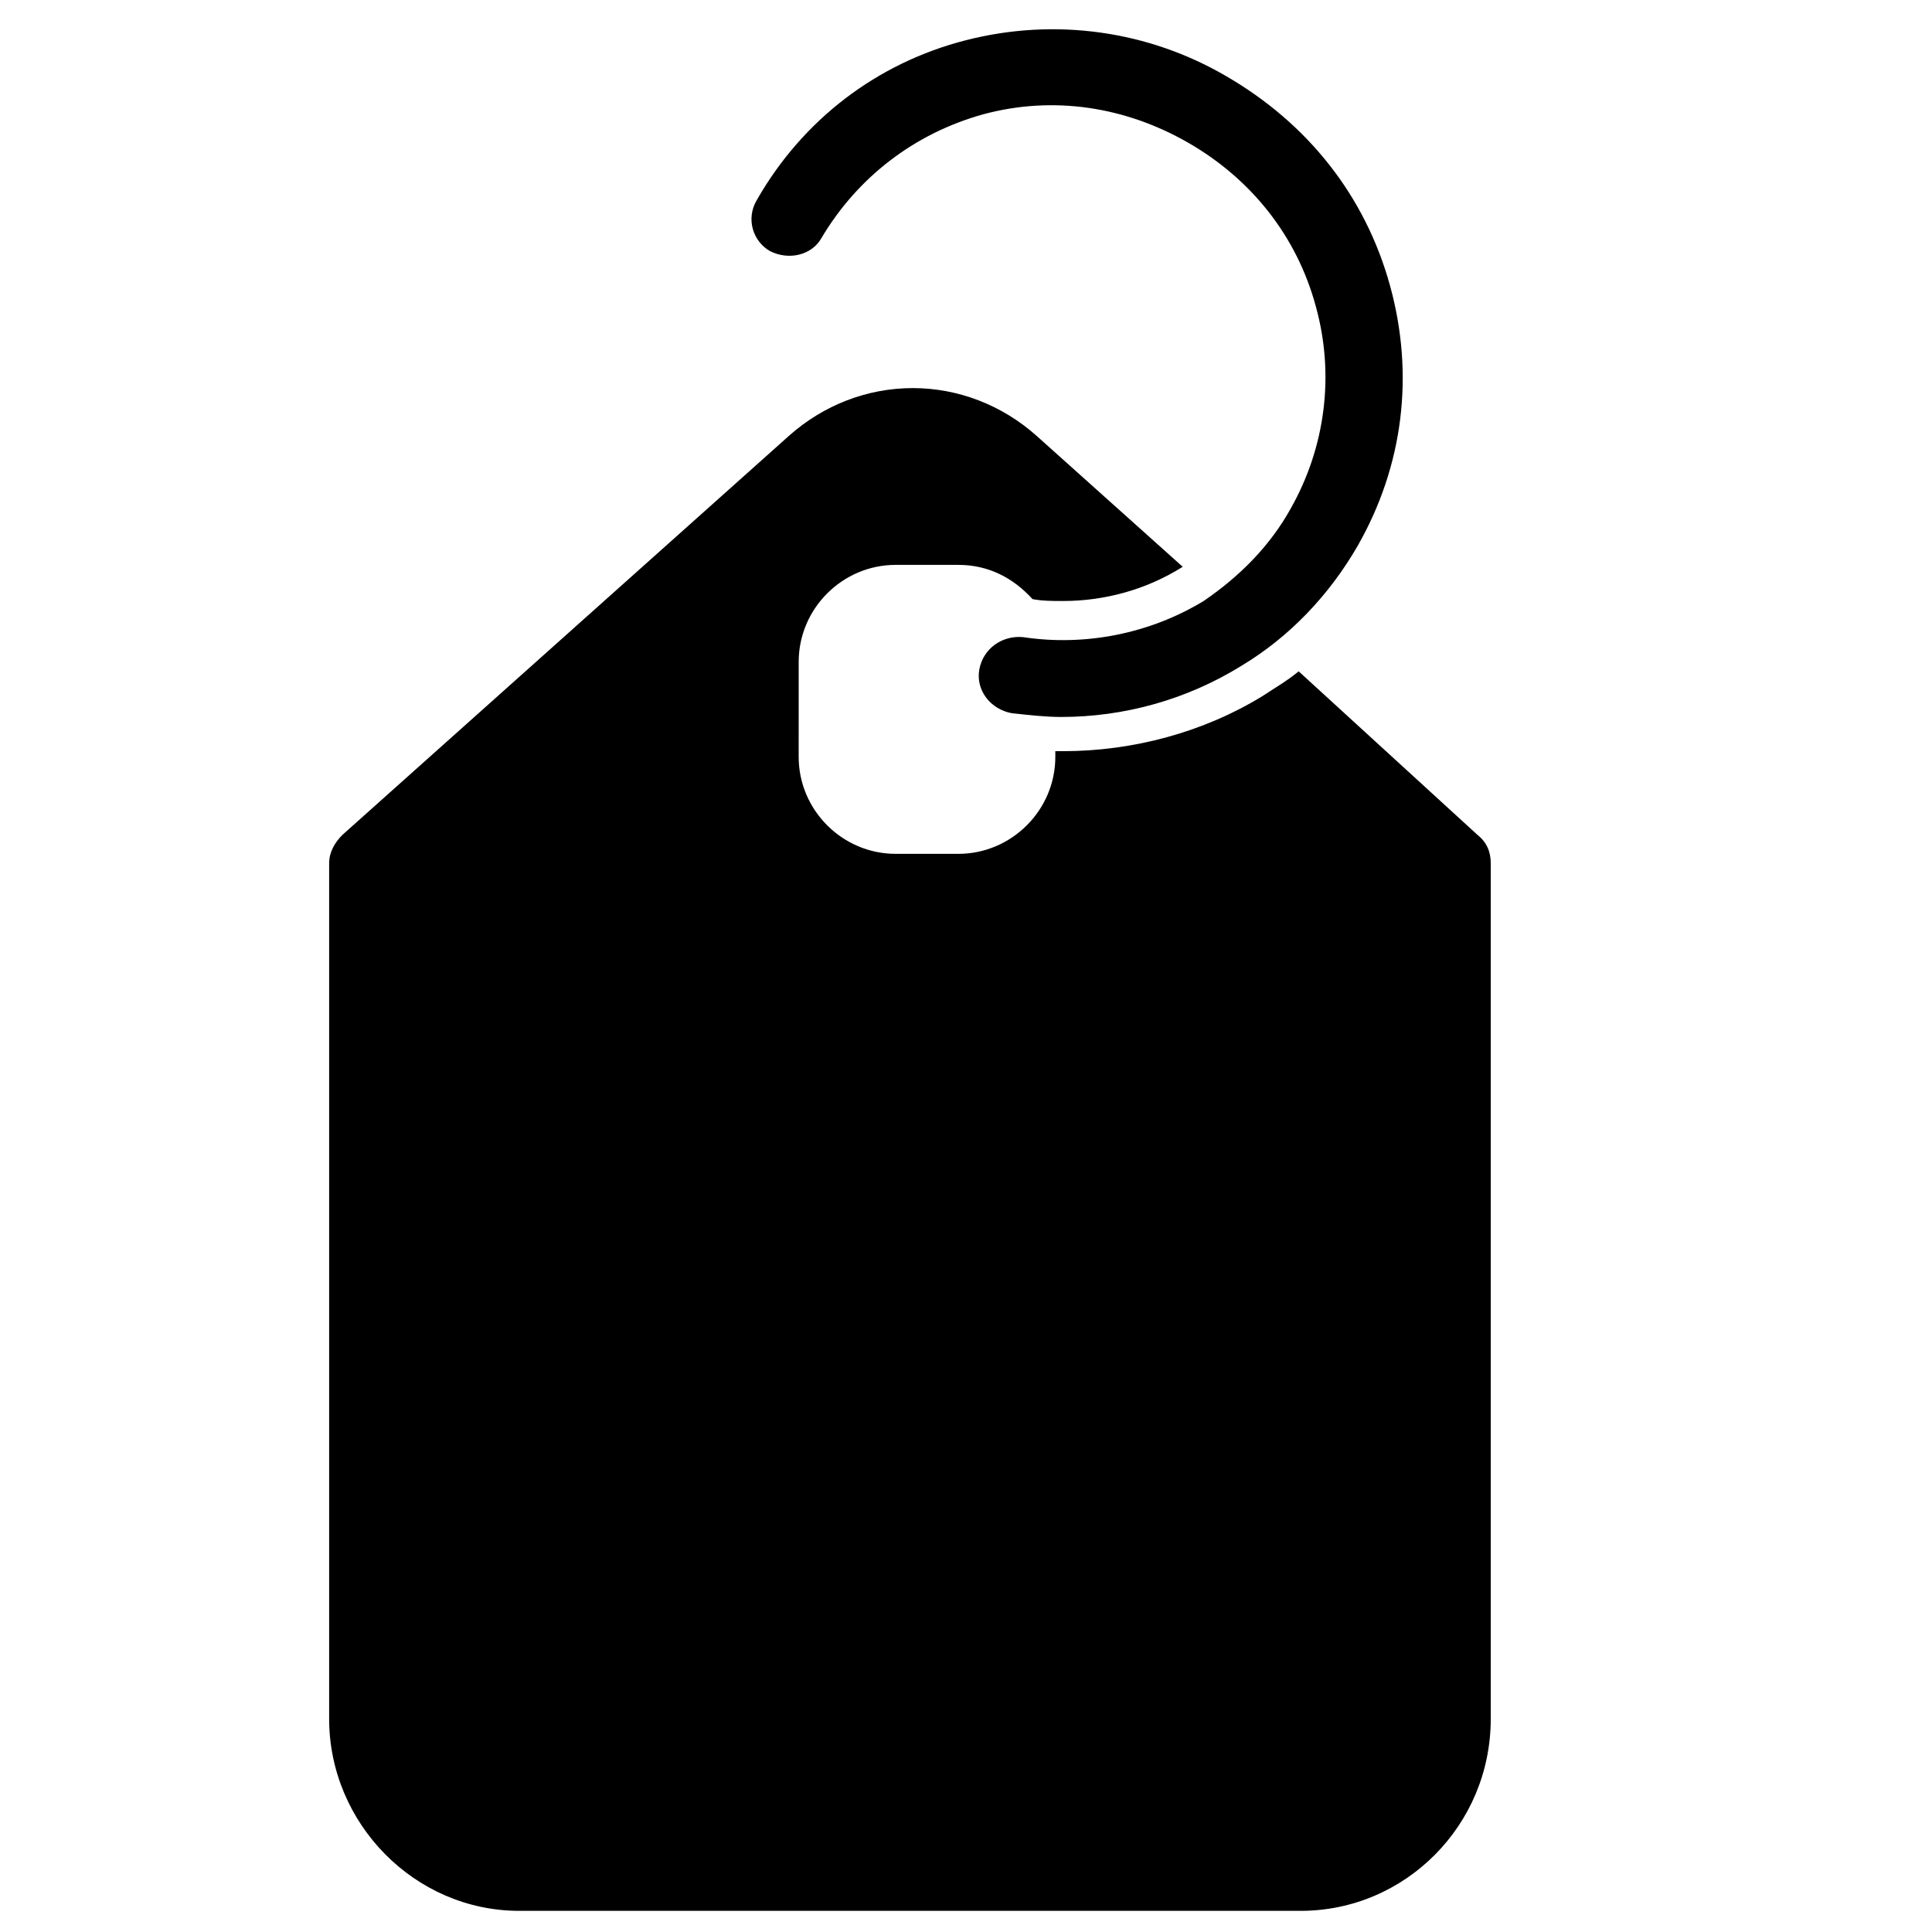
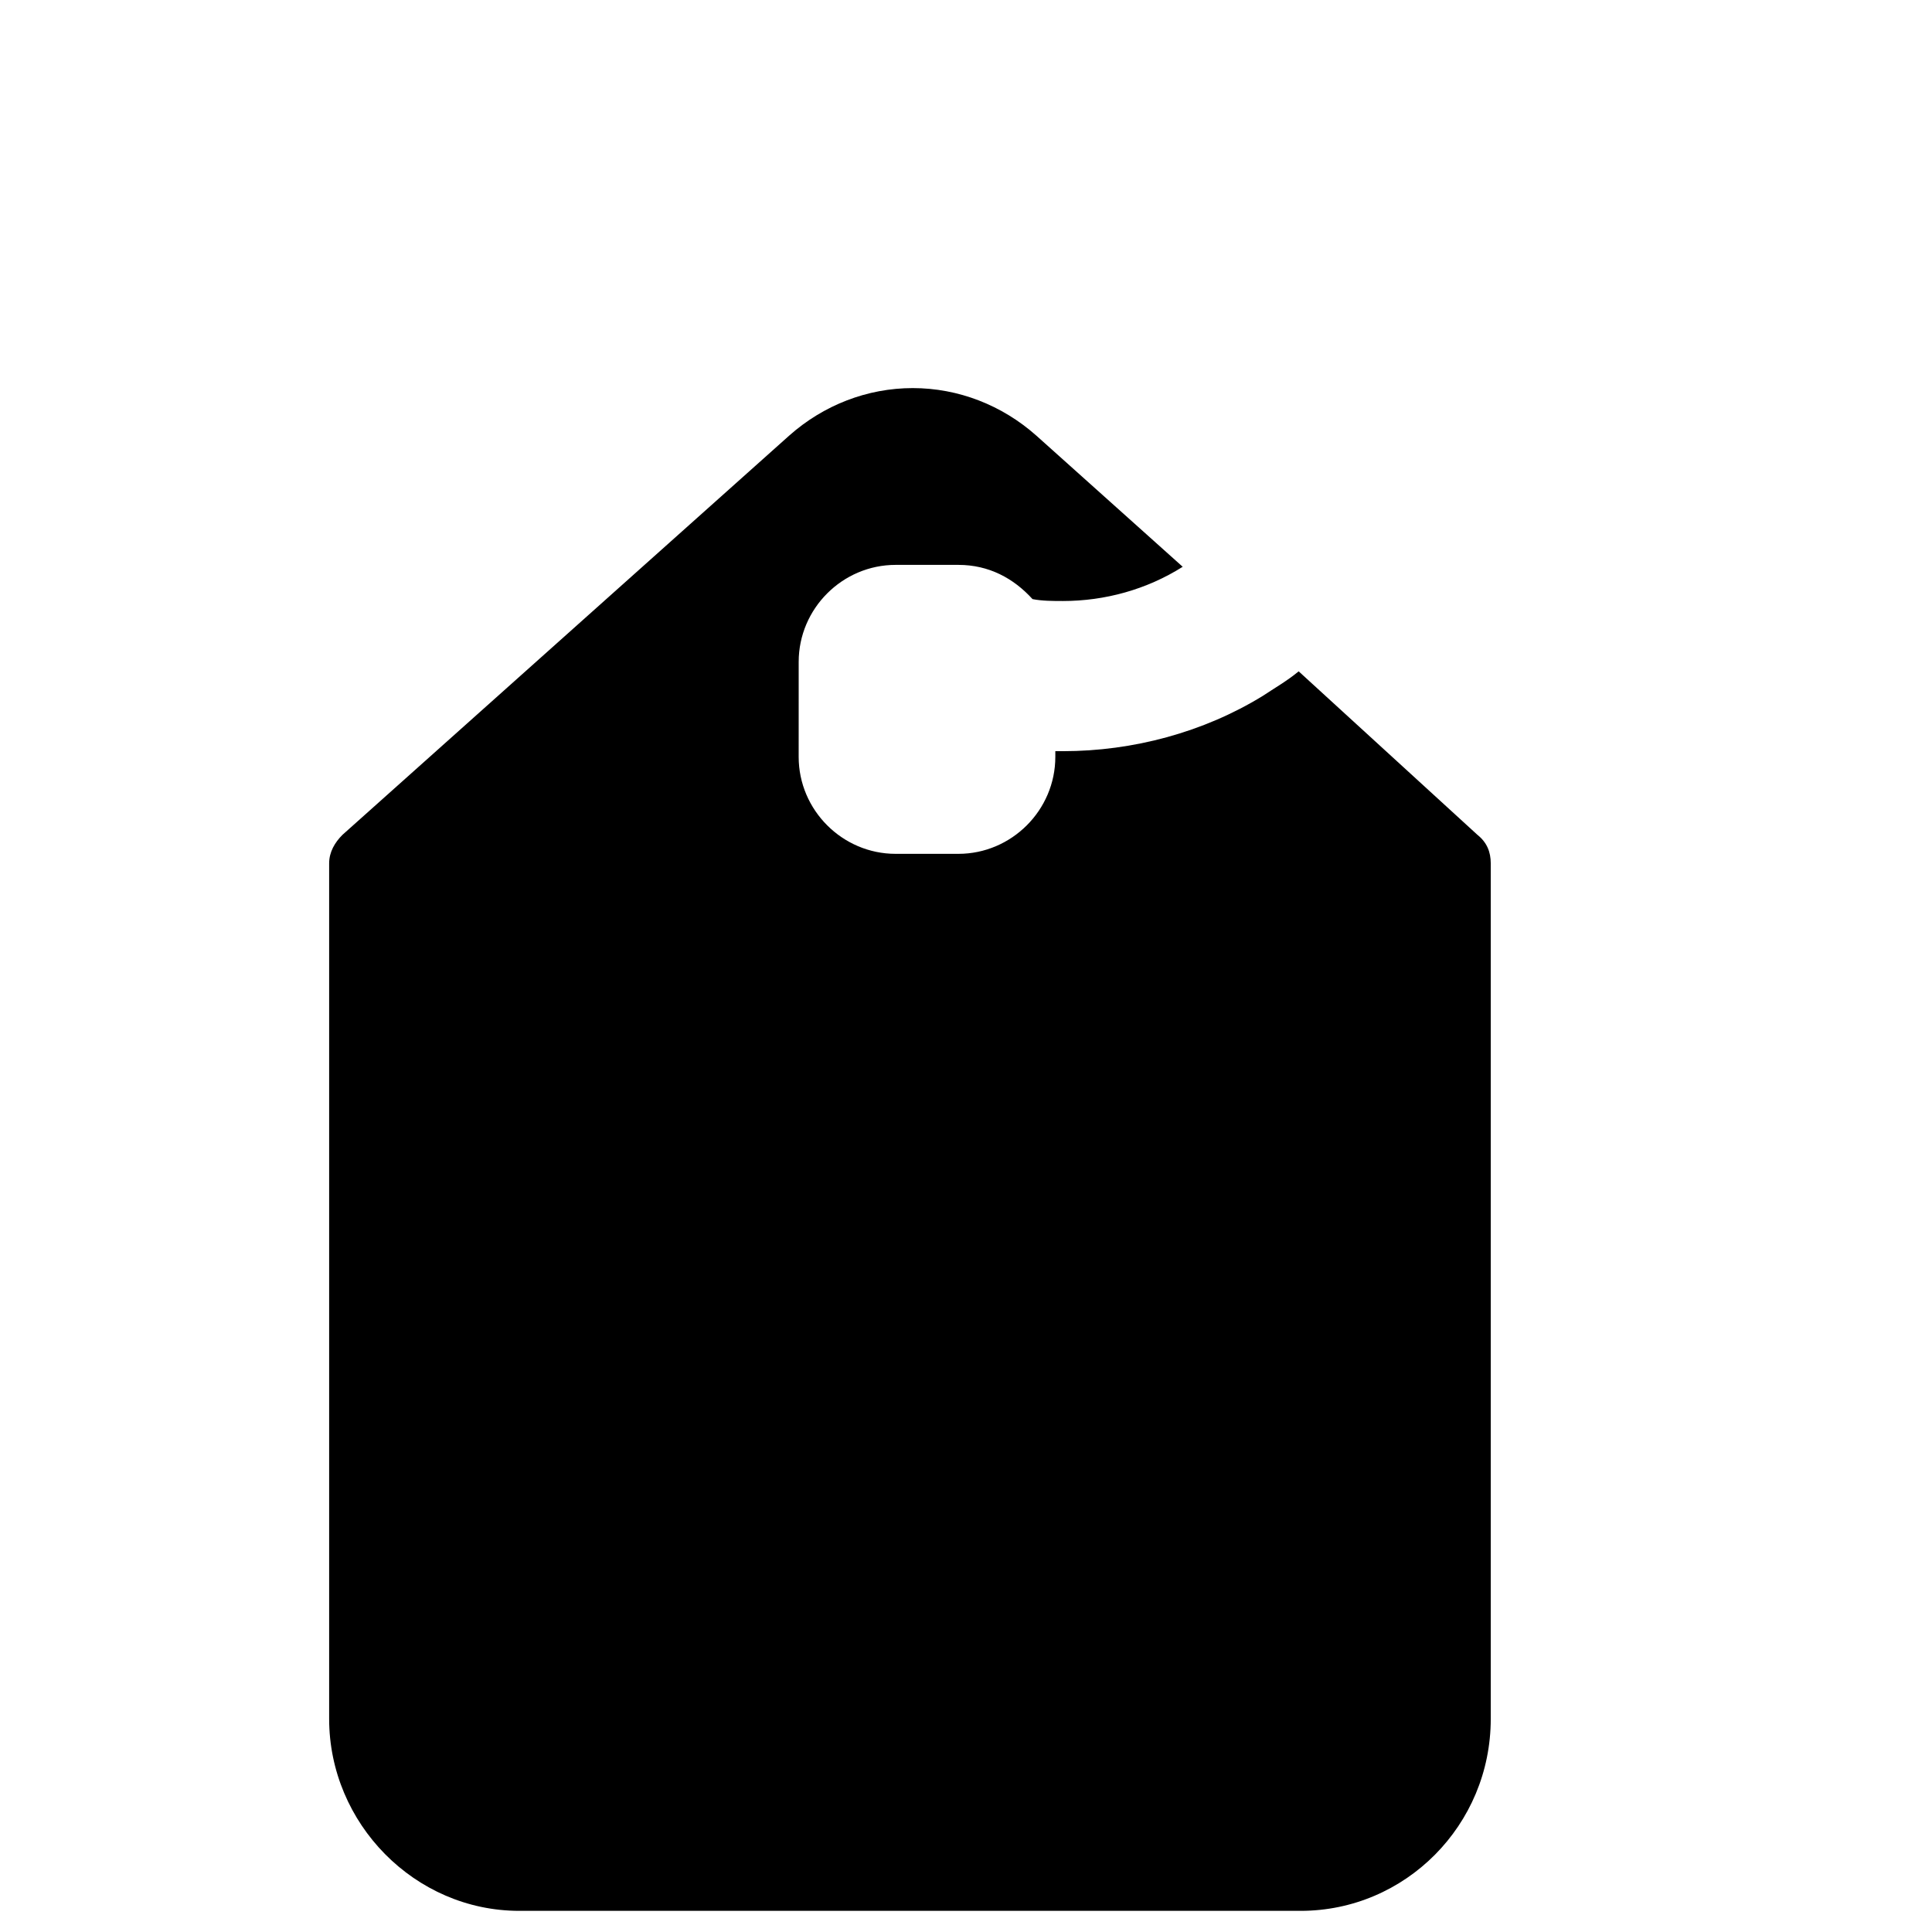
<svg xmlns="http://www.w3.org/2000/svg" fill="#000000" width="800px" height="800px" version="1.1" viewBox="144 144 512 512">
  <g>
    <path d="m488.16 321.91c-3.023 2.519-6.551 4.535-9.574 6.551-15.617 9.574-34.258 14.609-52.898 14.609h-2.016v1.512c0 14.105-11.586 25.695-25.695 25.695h-16.625c-14.105 0-25.695-11.586-25.695-25.695l0.004-25.188c0-14.105 11.586-25.695 25.695-25.695h16.625c8.062 0 14.609 3.527 19.648 9.07 2.519 0.504 5.543 0.504 8.062 0.504 11.082 0 22.168-3.023 31.738-9.07l-38.793-34.762c-9.07-8.062-20.656-12.594-32.746-12.594-12.09 0-23.68 4.535-32.746 12.594l-118.39 105.8c-2.016 2.016-3.527 4.535-3.527 7.559v226.71c0 27.711 22.672 50.883 50.383 50.883h207.07c27.711 0 50.383-22.672 50.383-50.883v-226.71c0-3.023-1.008-5.543-3.527-7.559z" />
-     <path d="m462.98 303.27c-14.105 8.566-31.234 12.09-47.863 9.574-5.543-0.504-10.578 3.023-11.586 8.566-1.008 5.543 3.023 10.578 8.566 11.586 4.535 0.504 9.07 1.008 13.098 1.008 16.625 0 33.25-4.535 47.863-13.602 12.594-7.559 23.176-18.641 30.73-31.738 12.09-21.16 15.113-45.344 8.566-69.023-6.551-23.68-21.664-42.824-43.328-55.418-20.66-12.094-45.348-15.621-69.023-9.574-23.68 6.047-43.328 21.16-55.418 42.32-3.023 5.039-1.008 11.082 3.527 13.602 5.039 2.519 11.082 1.008 13.602-3.527 9.574-16.121 24.688-27.711 42.824-32.746 18.641-5.039 37.785-2.016 54.41 7.559 16.625 9.574 28.719 24.688 33.754 43.328 5.039 18.137 2.519 37.281-6.551 53.402-5.539 10.074-13.602 18.137-23.172 24.684z" />
  </g>
</svg>